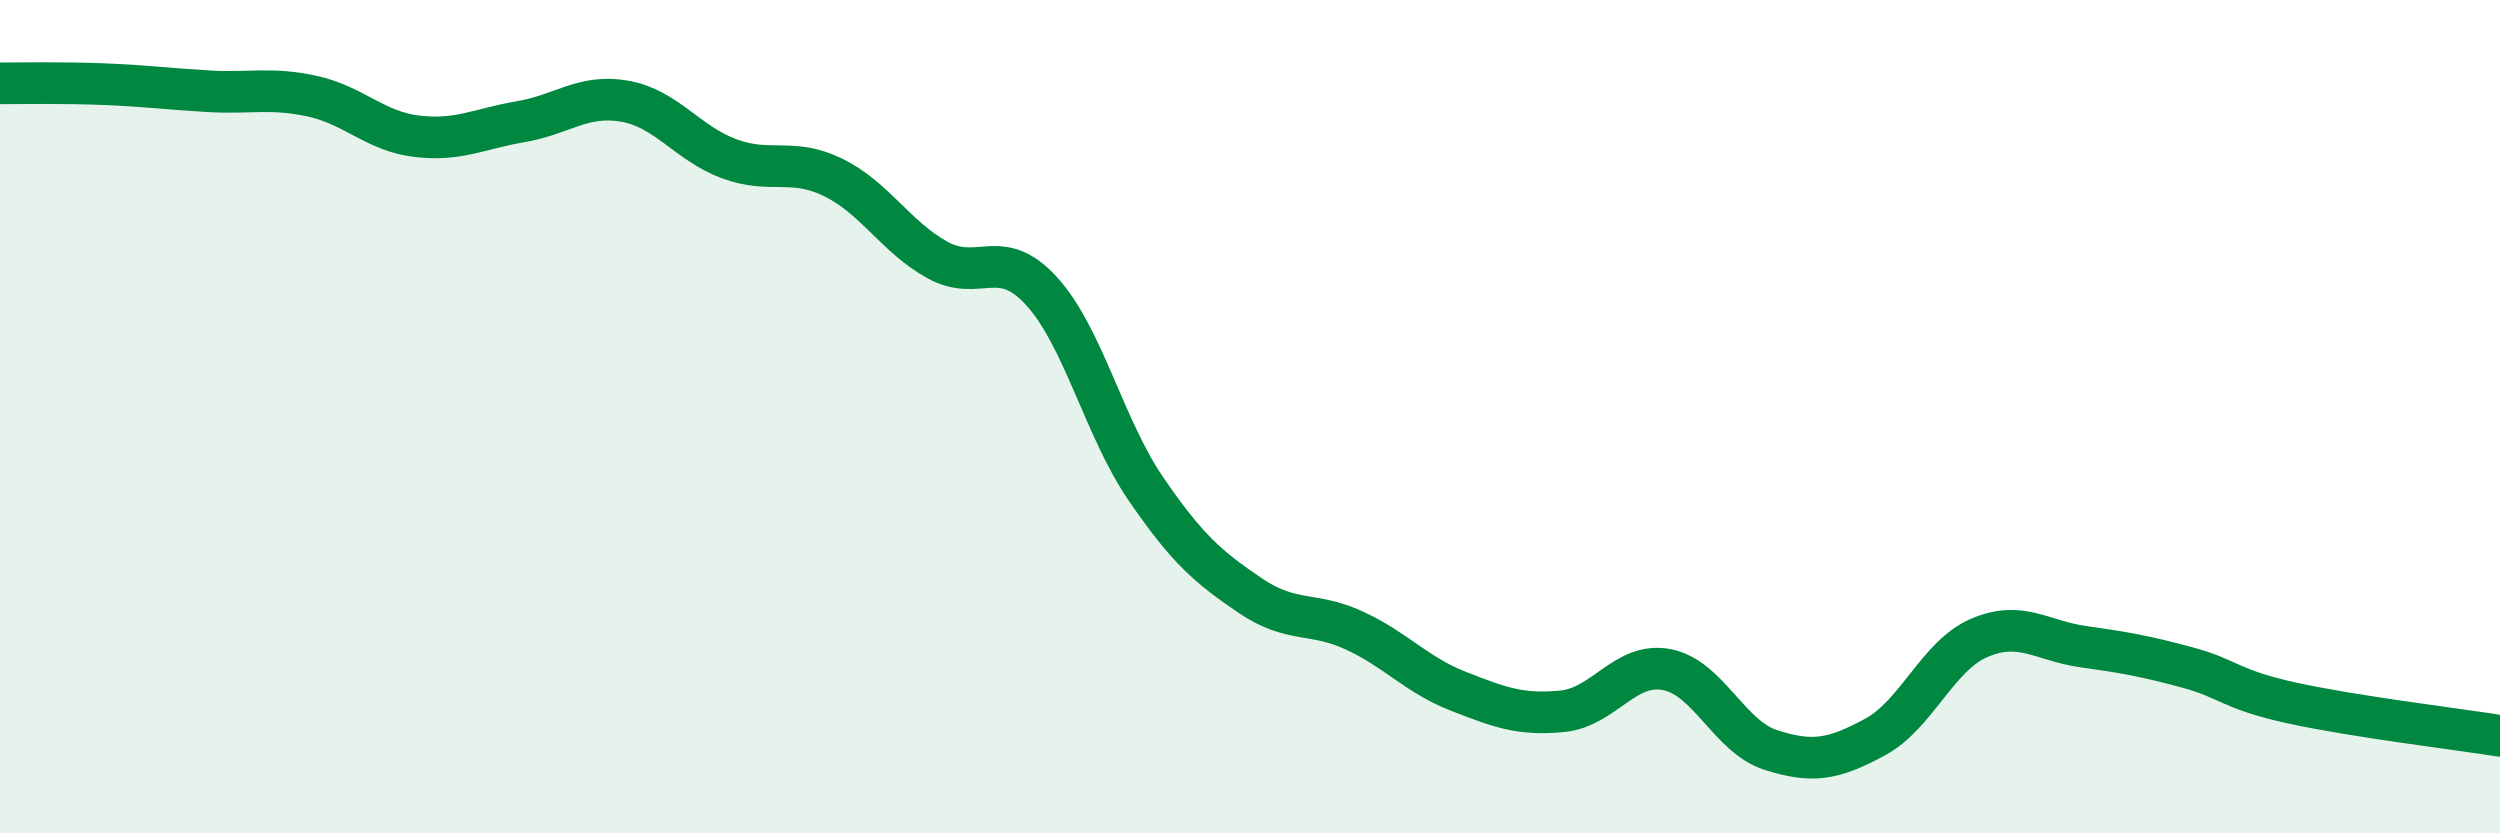
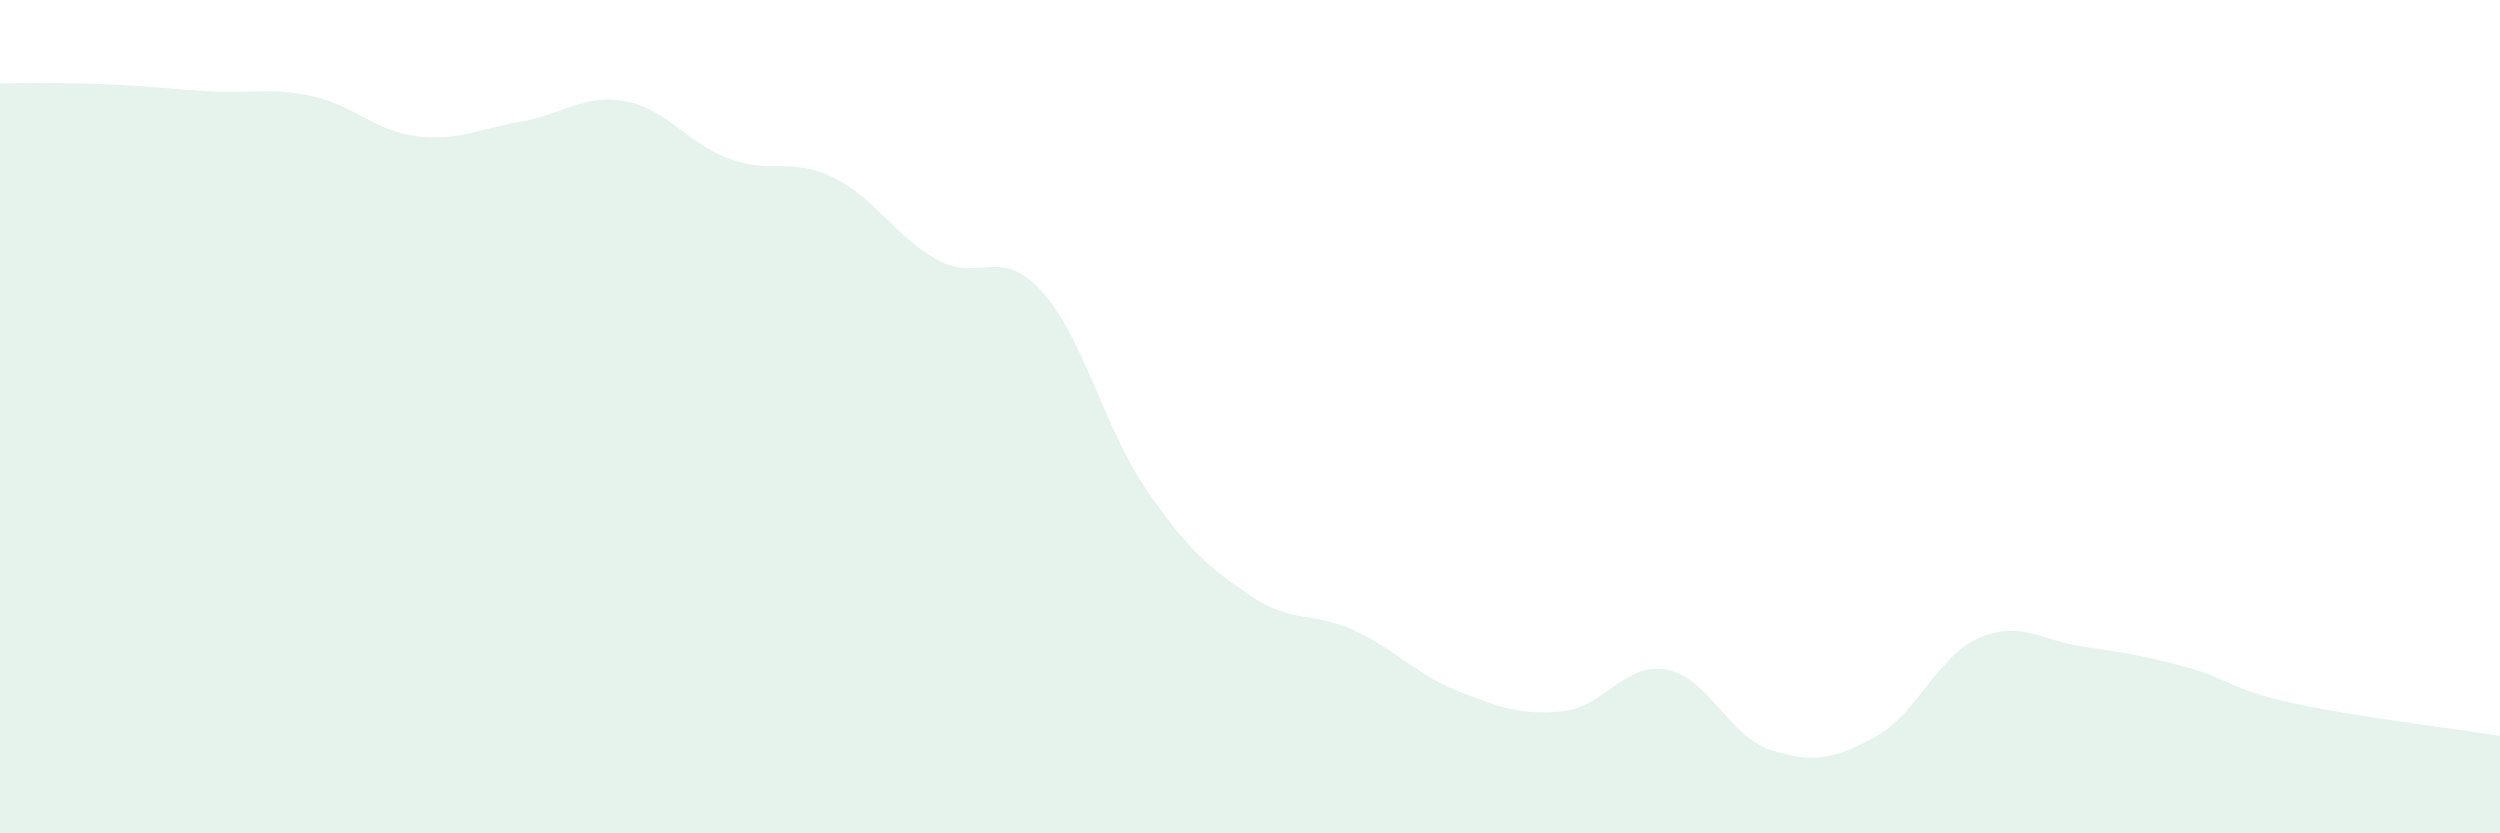
<svg xmlns="http://www.w3.org/2000/svg" width="60" height="20" viewBox="0 0 60 20">
-   <path d="M 0,2 C 0.5,2 1.5,1.98 2.5,2.02 C 3.5,2.06 4,2.13 5,2.19 C 6,2.25 6.5,2.09 7.5,2.31 C 8.5,2.53 9,3.15 10,3.27 C 11,3.39 11.5,3.09 12.5,2.92 C 13.5,2.75 14,2.25 15,2.43 C 16,2.61 16.5,3.44 17.5,3.81 C 18.5,4.18 19,3.77 20,4.26 C 21,4.75 21.5,5.69 22.5,6.24 C 23.5,6.79 24,5.89 25,6.99 C 26,8.09 26.5,10.27 27.5,11.73 C 28.5,13.19 29,13.61 30,14.29 C 31,14.97 31.5,14.67 32.5,15.13 C 33.5,15.59 34,16.2 35,16.59 C 36,16.98 36.5,17.17 37.5,17.07 C 38.5,16.97 39,15.88 40,16.07 C 41,16.26 41.5,17.68 42.5,18 C 43.5,18.32 44,18.23 45,17.69 C 46,17.15 46.5,15.74 47.5,15.31 C 48.5,14.88 49,15.38 50,15.52 C 51,15.66 51.5,15.75 52.5,16.02 C 53.5,16.29 53.5,16.54 55,16.87 C 56.5,17.2 59,17.5 60,17.66L60 20L0 20Z" fill="#008740" opacity="0.1" stroke-linecap="round" stroke-linejoin="round" />
-   <path d="M 0,2 C 0.5,2 1.5,1.98 2.5,2.02 C 3.5,2.06 4,2.13 5,2.19 C 6,2.25 6.5,2.09 7.5,2.31 C 8.5,2.53 9,3.15 10,3.27 C 11,3.39 11.5,3.09 12.5,2.92 C 13.5,2.75 14,2.25 15,2.43 C 16,2.61 16.5,3.44 17.5,3.81 C 18.5,4.18 19,3.77 20,4.26 C 21,4.75 21.5,5.69 22.5,6.24 C 23.5,6.79 24,5.89 25,6.99 C 26,8.09 26.5,10.27 27.5,11.73 C 28.5,13.19 29,13.61 30,14.29 C 31,14.97 31.5,14.67 32.5,15.13 C 33.5,15.59 34,16.2 35,16.59 C 36,16.98 36.5,17.17 37.5,17.07 C 38.5,16.97 39,15.88 40,16.07 C 41,16.26 41.5,17.68 42.5,18 C 43.5,18.32 44,18.23 45,17.69 C 46,17.15 46.5,15.74 47.5,15.31 C 48.5,14.88 49,15.38 50,15.52 C 51,15.66 51.5,15.75 52.5,16.02 C 53.5,16.29 53.5,16.54 55,16.87 C 56.5,17.2 59,17.5 60,17.66" stroke="#008740" stroke-width="1" fill="none" stroke-linecap="round" stroke-linejoin="round" />
+   <path d="M 0,2 C 0.5,2 1.5,1.98 2.5,2.02 C 3.5,2.06 4,2.13 5,2.19 C 6,2.25 6.5,2.09 7.5,2.31 C 8.5,2.53 9,3.15 10,3.27 C 11,3.39 11.5,3.09 12.5,2.92 C 13.5,2.75 14,2.25 15,2.43 C 16,2.61 16.5,3.44 17.5,3.81 C 18.5,4.18 19,3.77 20,4.26 C 21,4.75 21.5,5.69 22.5,6.24 C 23.5,6.79 24,5.89 25,6.99 C 26,8.09 26.5,10.27 27.5,11.73 C 28.5,13.19 29,13.61 30,14.29 C 31,14.97 31.5,14.67 32.5,15.13 C 33.5,15.59 34,16.2 35,16.59 C 36,16.98 36.5,17.17 37.5,17.07 C 38.5,16.97 39,15.88 40,16.07 C 41,16.26 41.5,17.68 42.5,18 C 43.5,18.32 44,18.23 45,17.69 C 46,17.15 46.5,15.74 47.5,15.31 C 48.5,14.88 49,15.38 50,15.52 C 51,15.66 51.5,15.75 52.5,16.02 C 53.5,16.29 53.5,16.54 55,16.87 C 56.5,17.2 59,17.5 60,17.66L60 20L0 20" fill="#008740" opacity="0.1" stroke-linecap="round" stroke-linejoin="round" />
</svg>